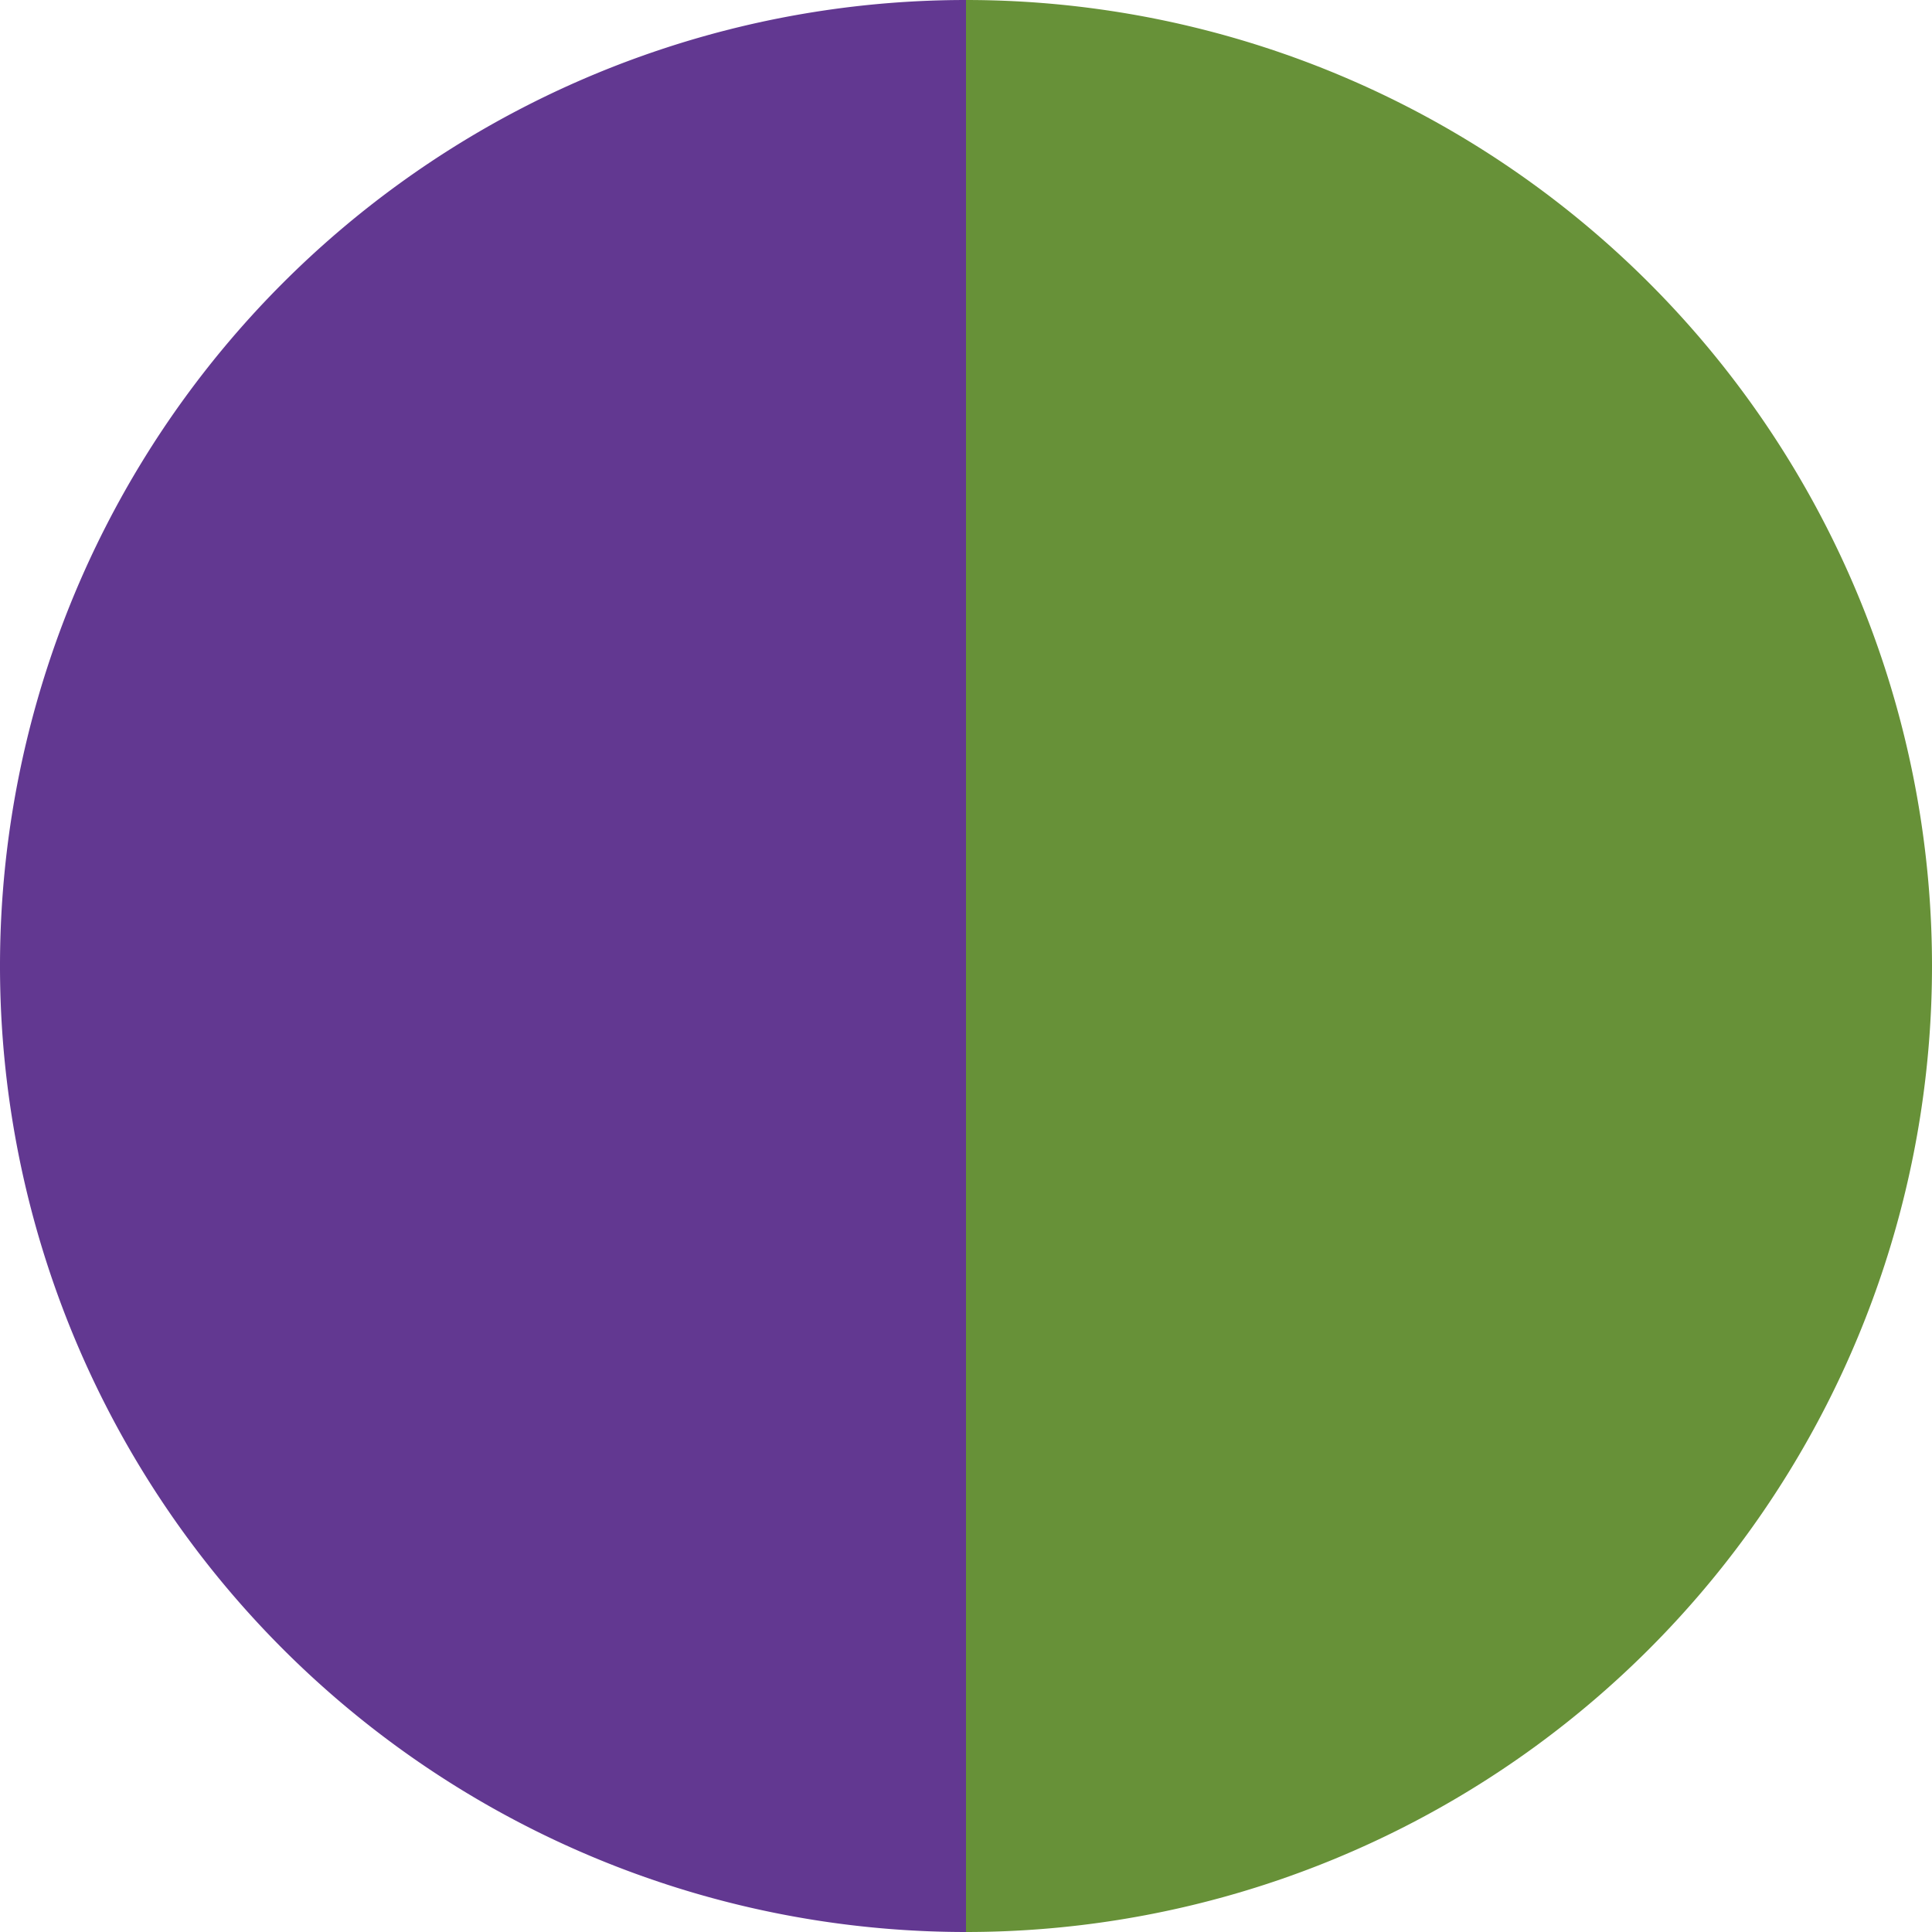
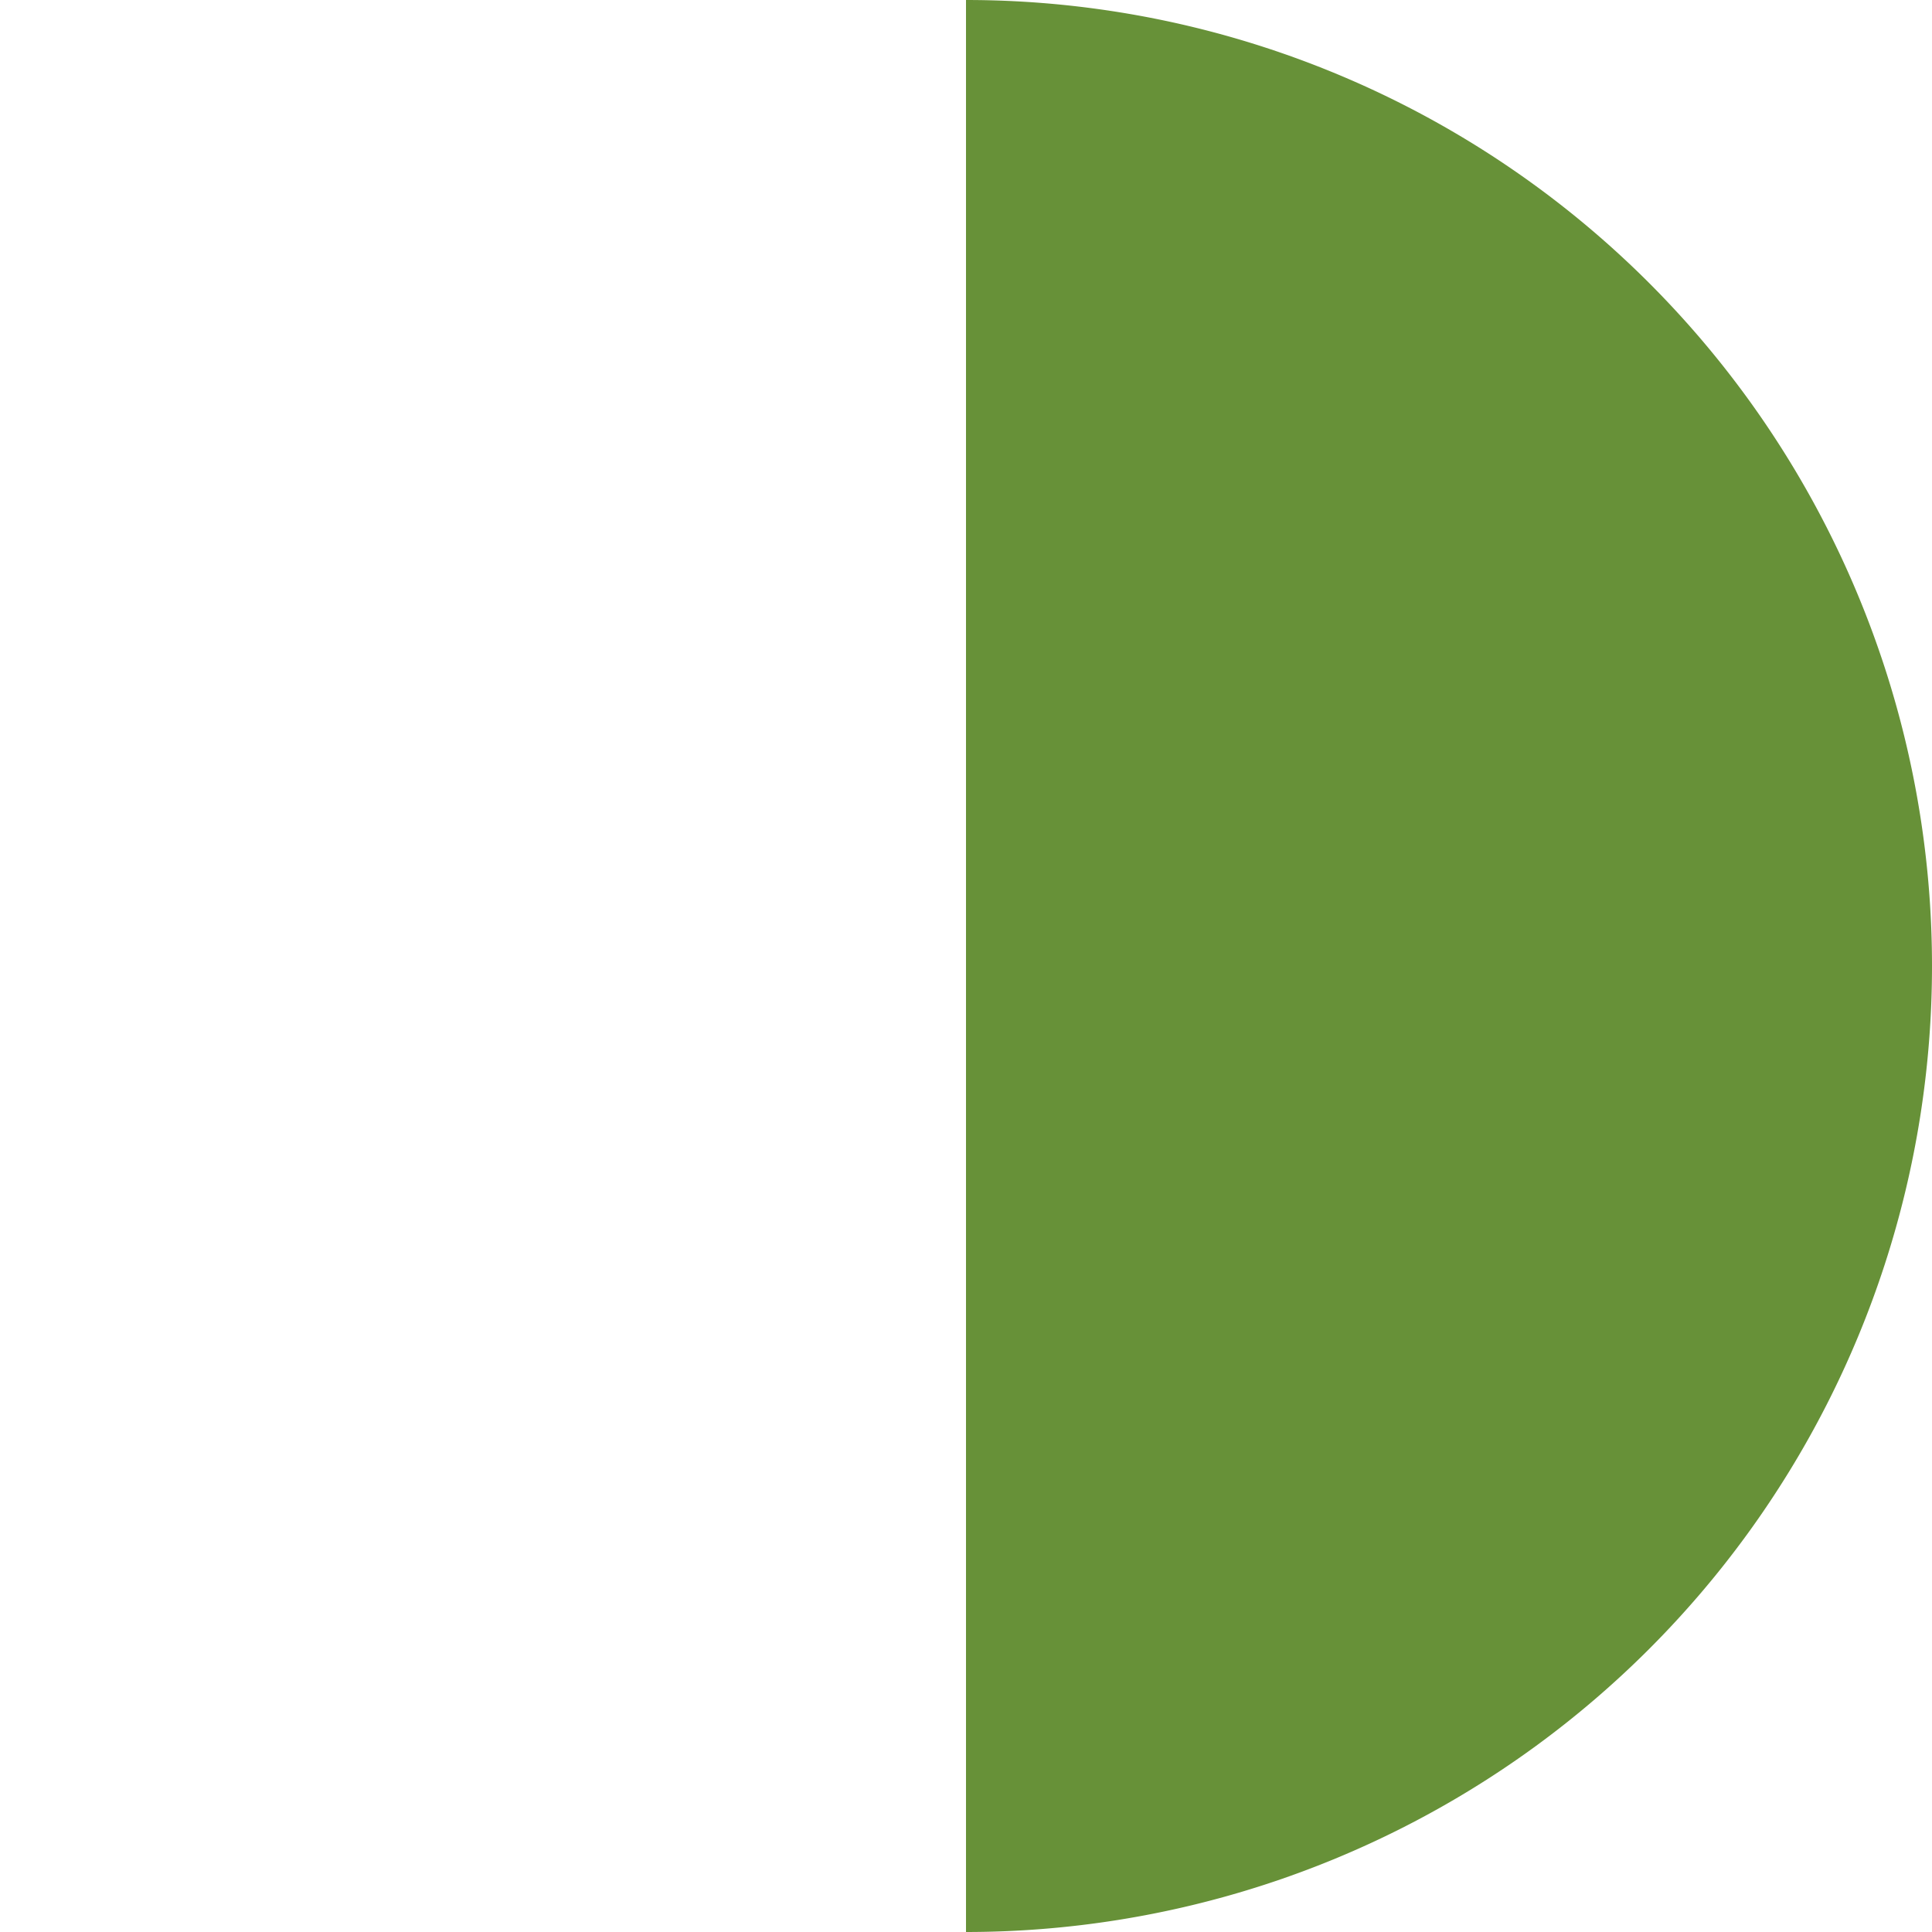
<svg xmlns="http://www.w3.org/2000/svg" width="500" height="500" viewBox="-1 -1 2 2">
  <path d="M 0 -1               A 1,1 0 0,1 0 1             L 0,0              z" fill="#679138" />
-   <path d="M 0 1               A 1,1 0 0,1 -0 -1             L 0,0              z" fill="#623891" />
</svg>